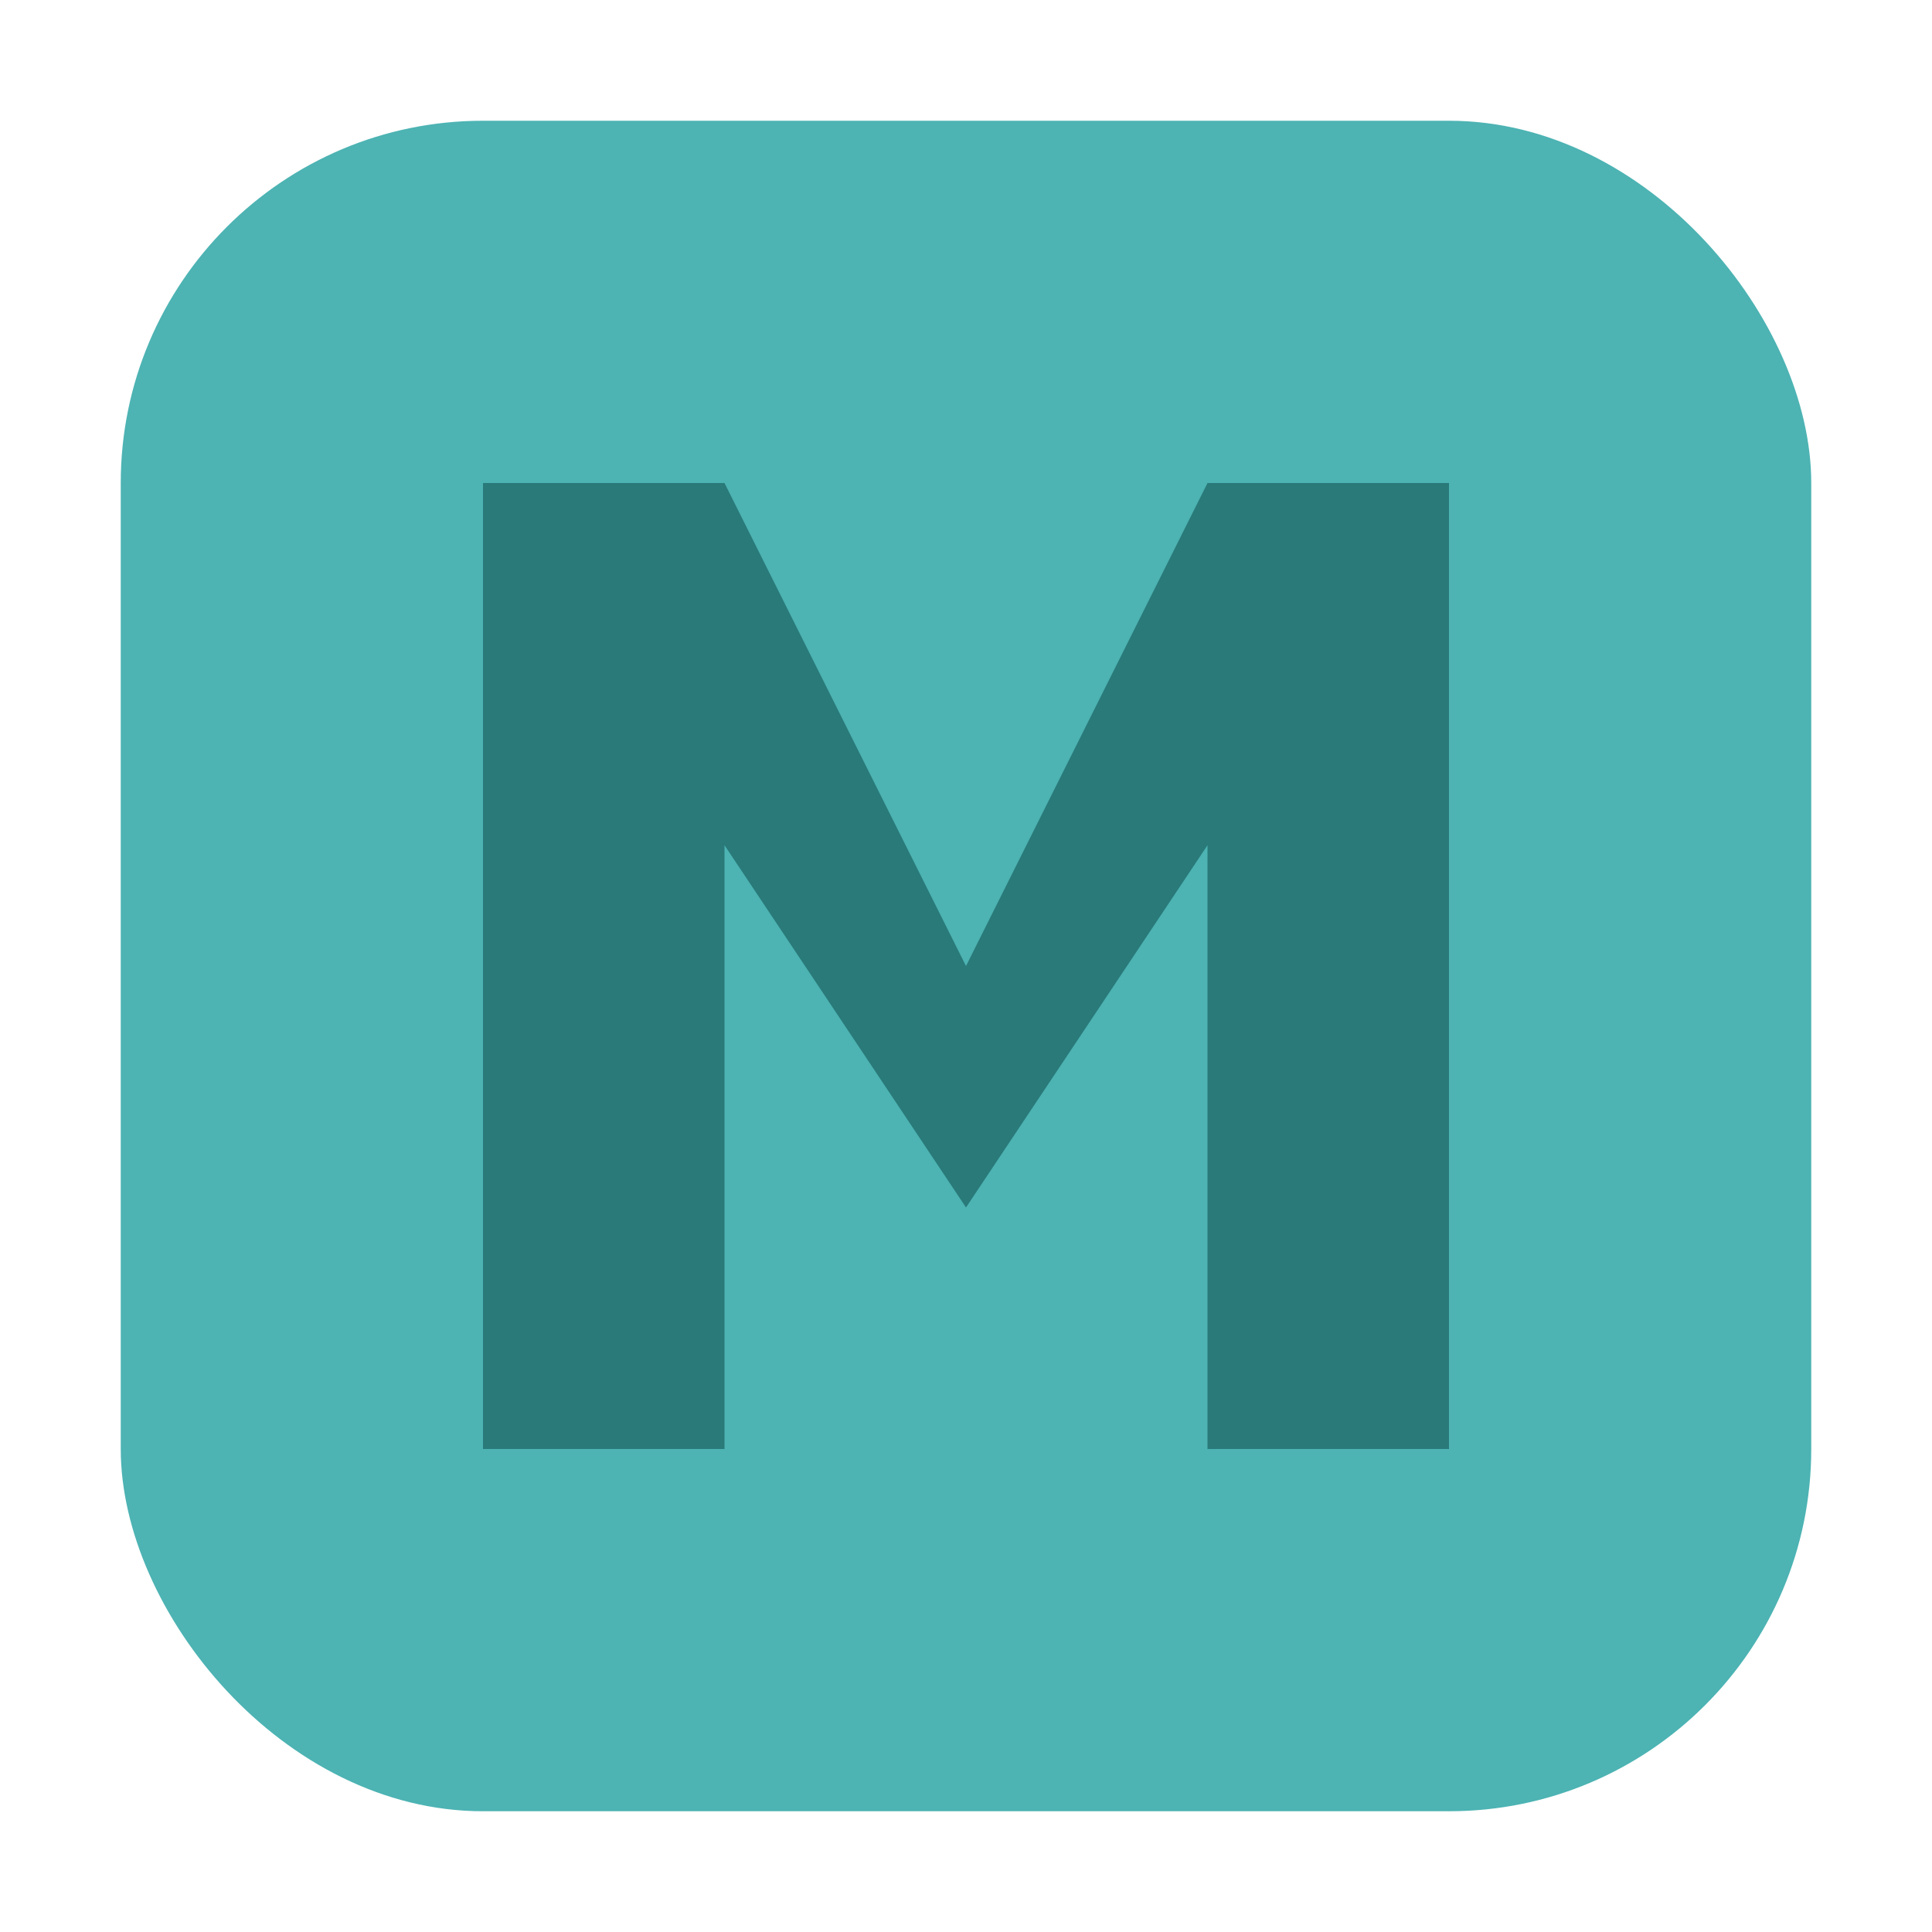
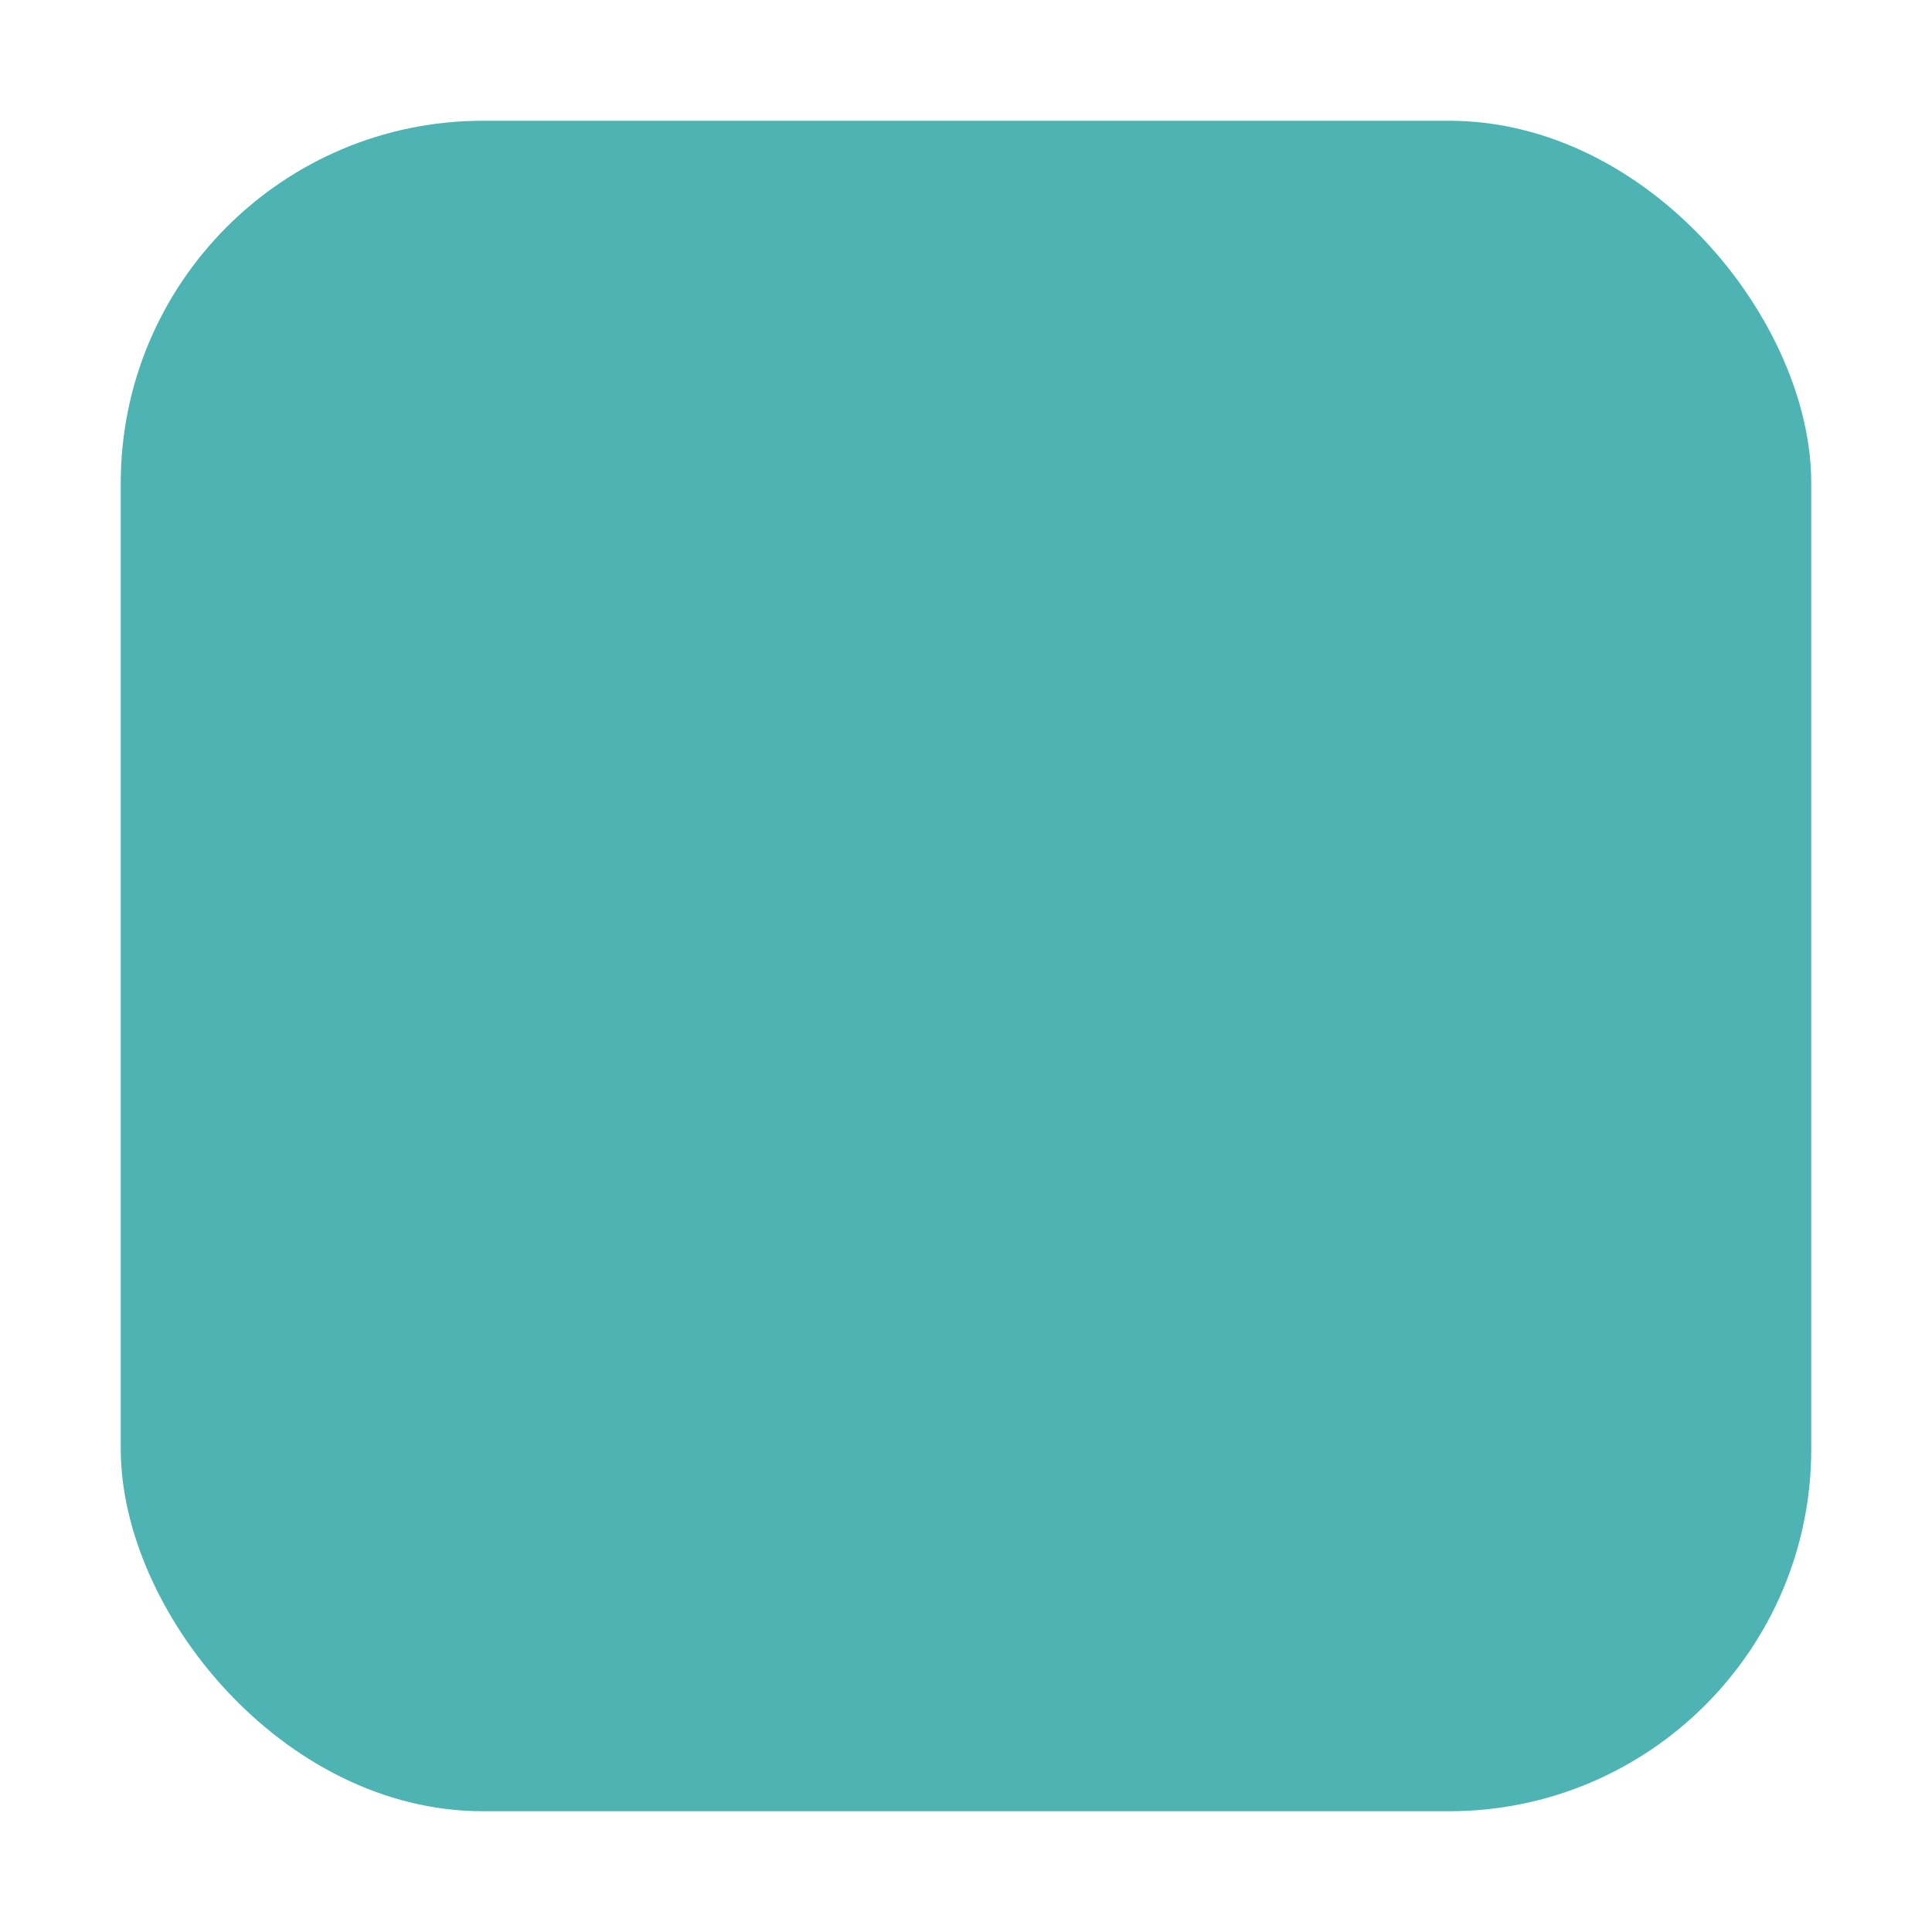
<svg xmlns="http://www.w3.org/2000/svg" viewBox="0 0 32 32" fill="none">
  <rect x="2" y="2" width="28" height="28" rx="6" fill="#4db3b3" />
-   <path d="M8 24 L8 8 L12 8 L16 16 L20 8 L24 8 L24 24 L20 24 L20 14 L16 20 L12 14 L12 24 Z" fill="#2a7a7a" />
</svg>